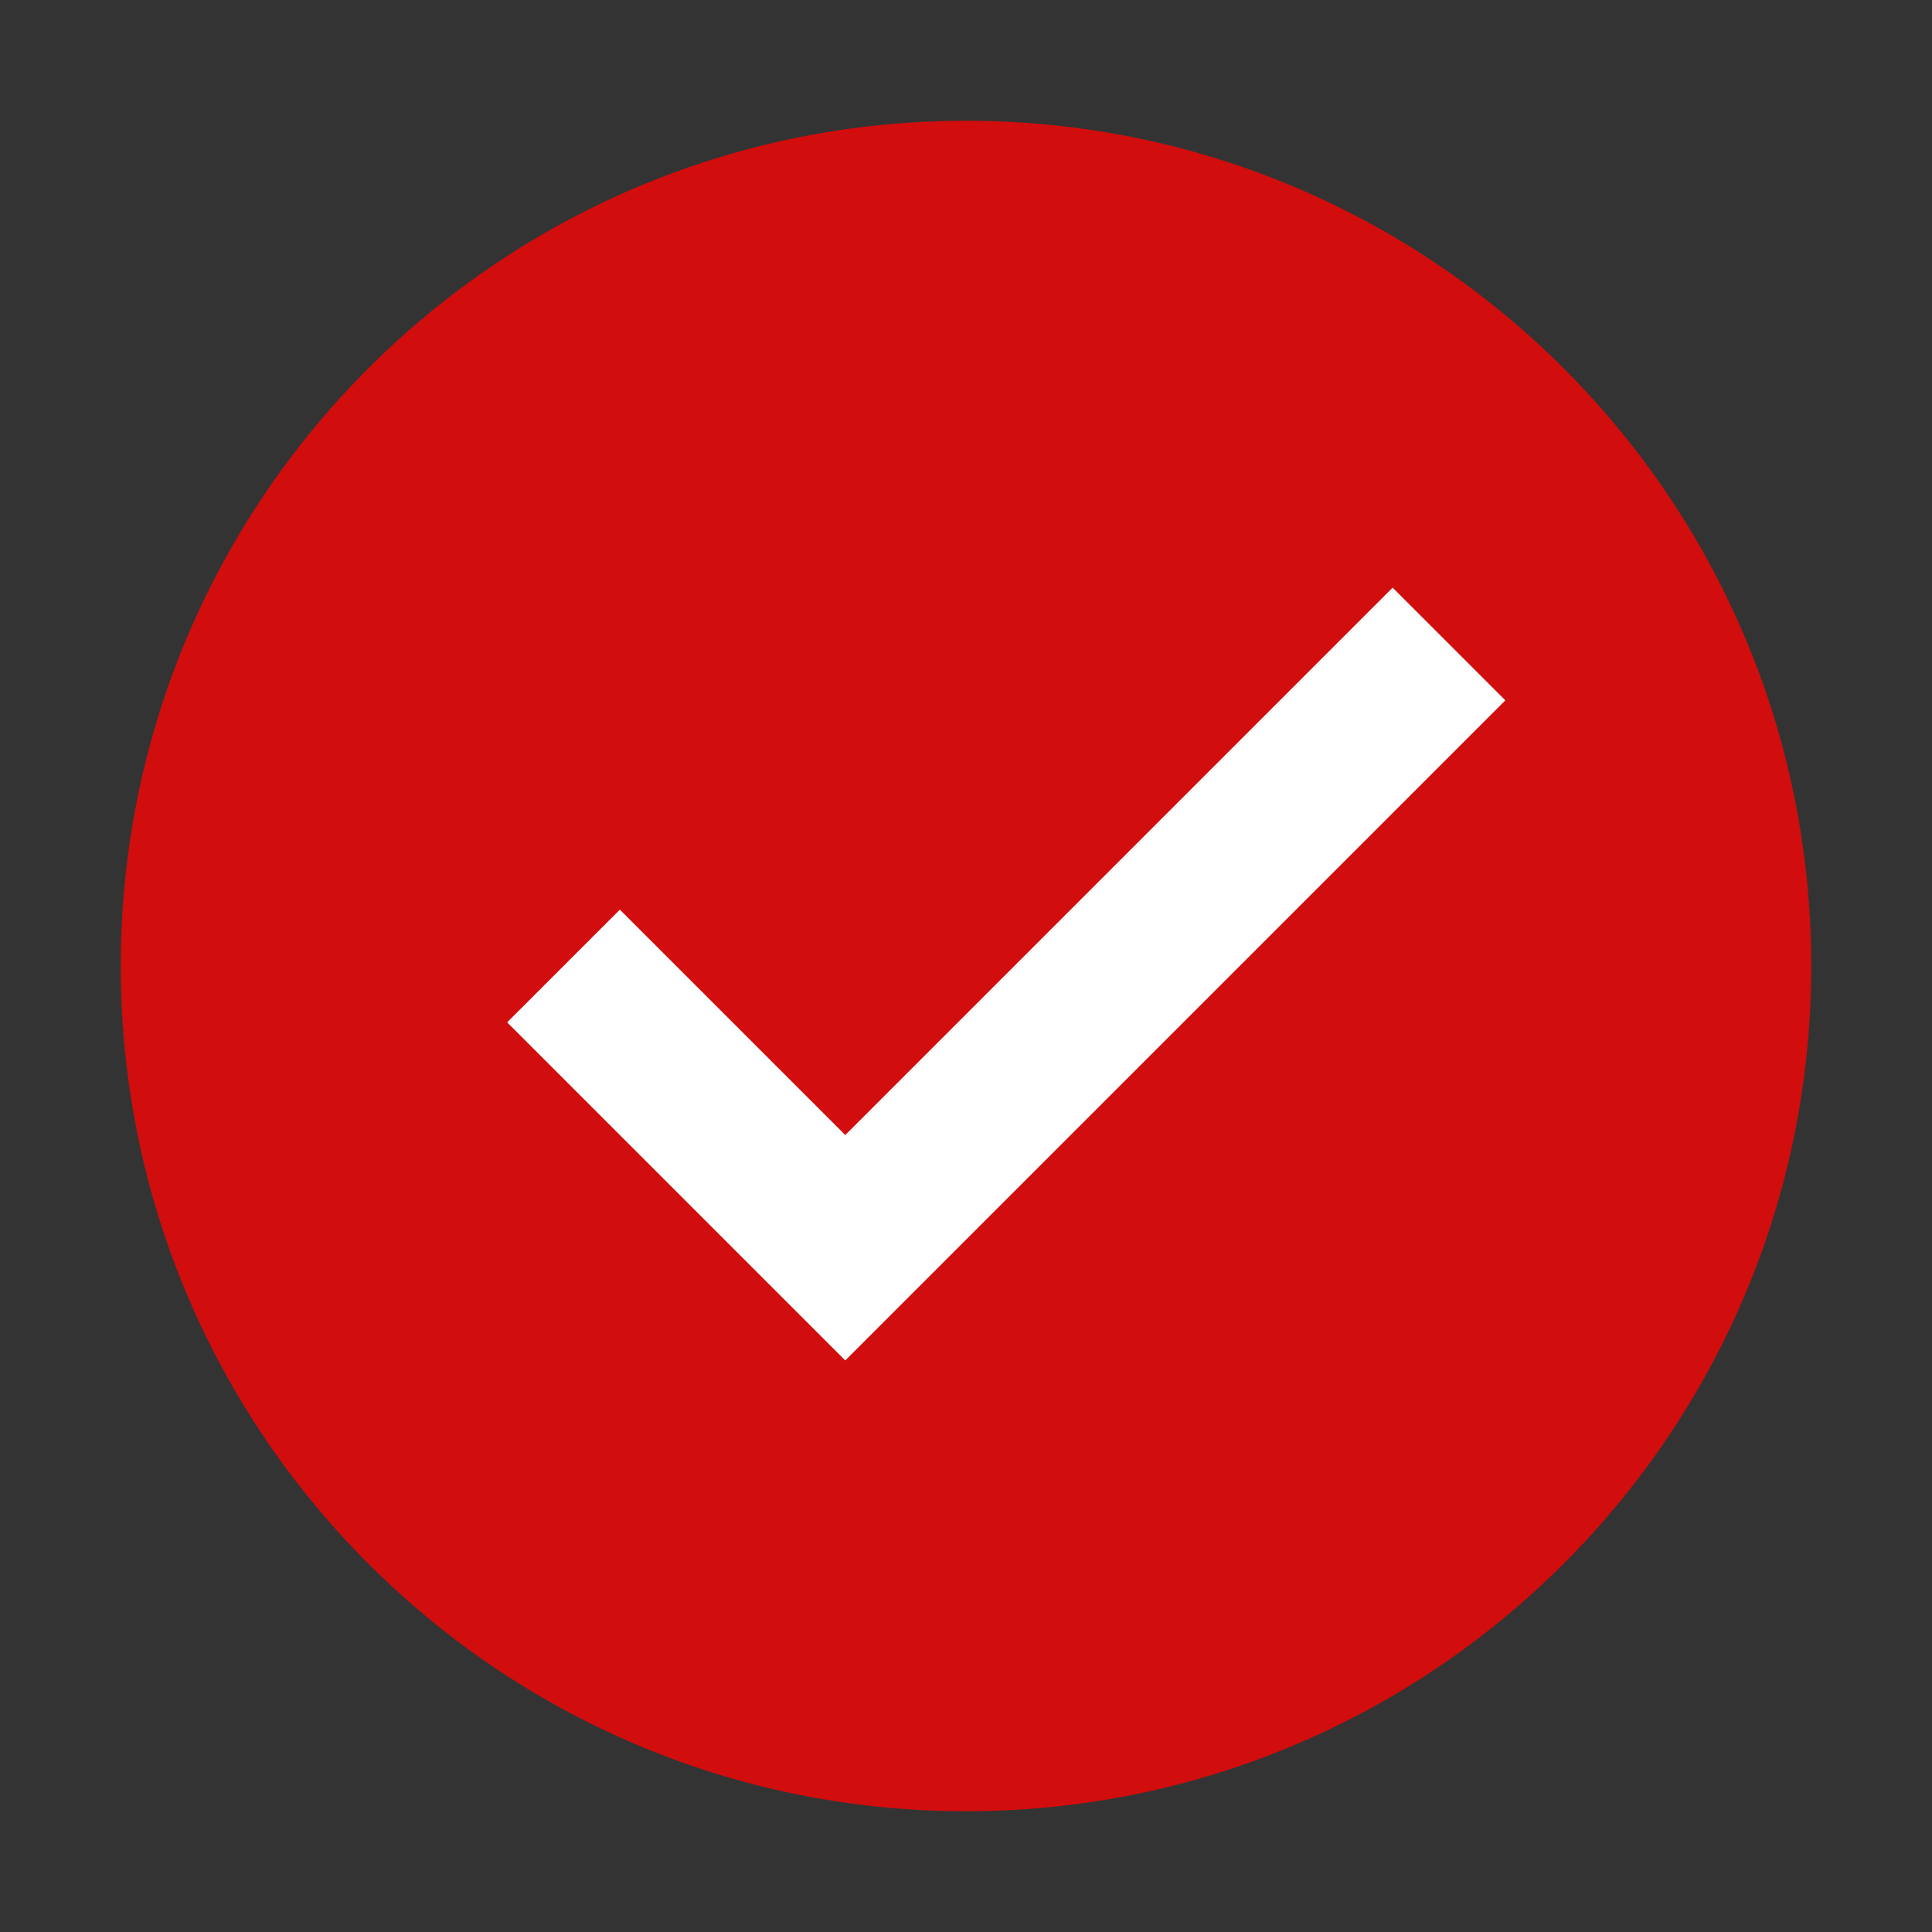
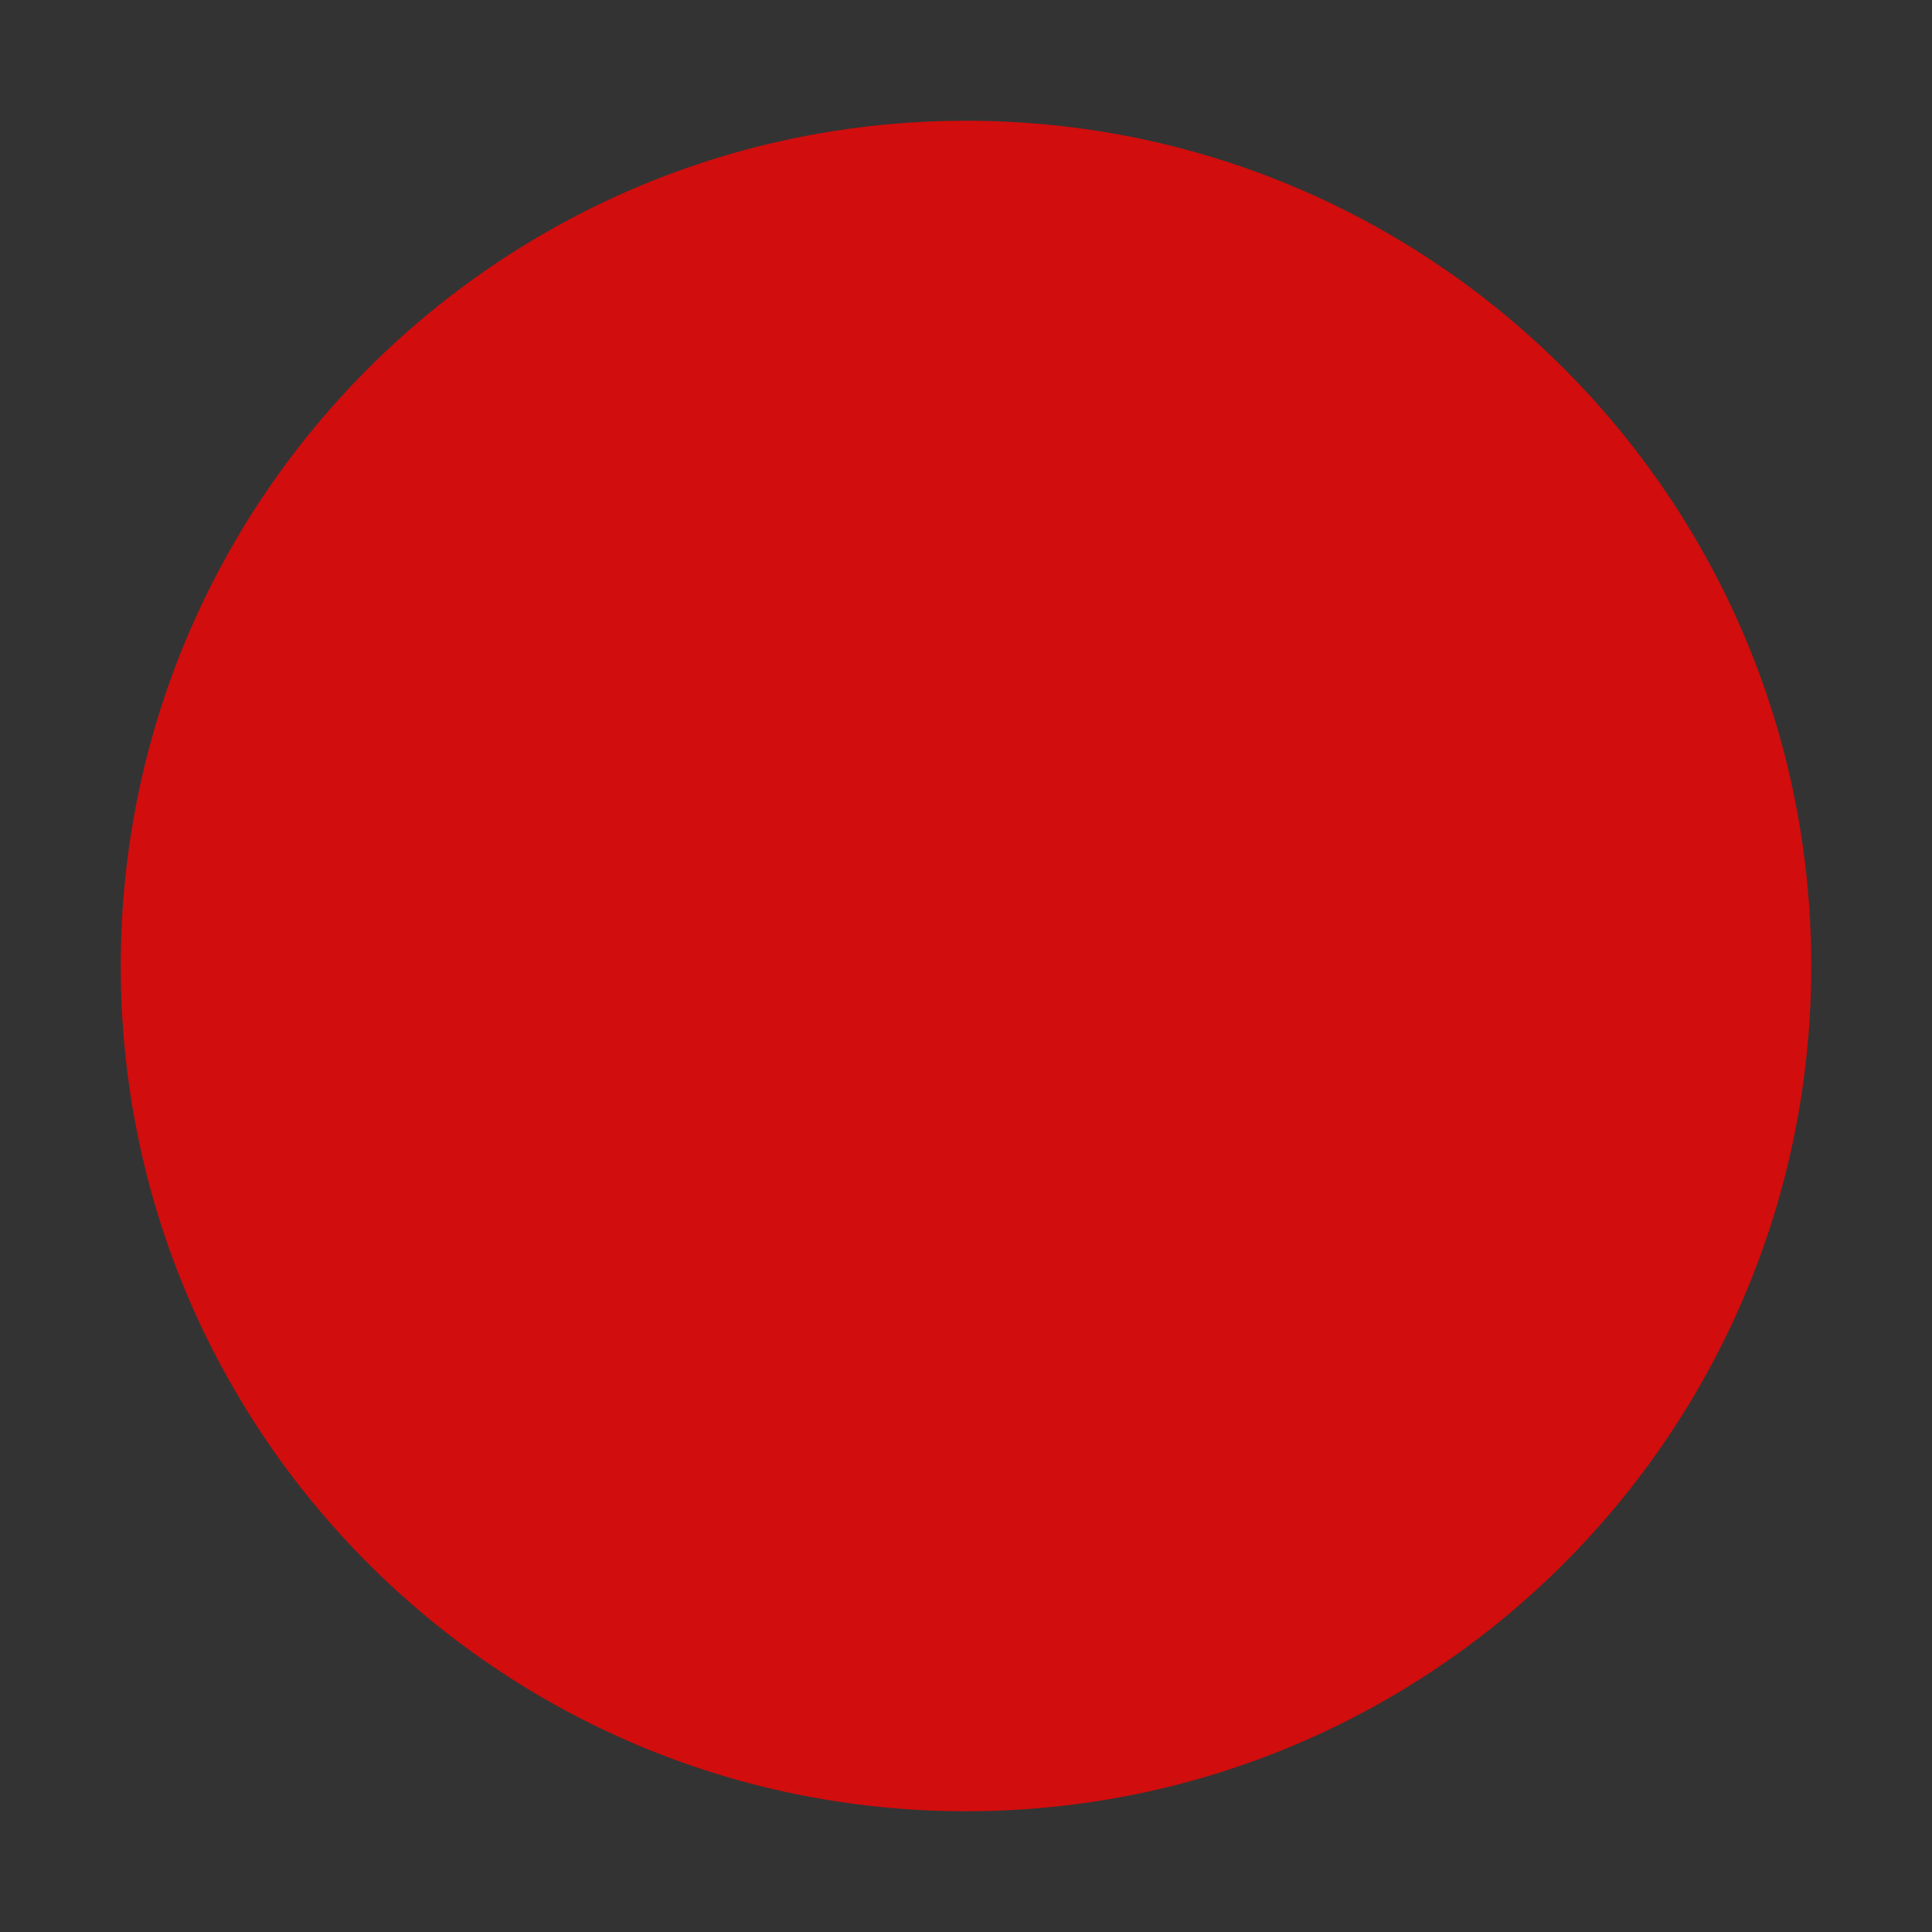
<svg xmlns="http://www.w3.org/2000/svg" width="60" height="60" viewBox="0 0 60 60" fill="none">
  <rect x="0" y="0" width="60" height="60" fill="#333333" stroke="none" />
  <path d="M30 56.25C44.498 56.25 56.25 44.498 56.25 30C56.25 15.502 44.498 3.75 30 3.75C15.502 3.75 3.75 15.502 3.75 30C3.75 44.498 15.502 56.25 30 56.25Z" fill="#D10D0D" />
-   <path d="M43.25 18.25L26.25 35.25L19.25 28.25L15.75 31.75L26.25 42.25L46.75 21.75L43.25 18.25Z" fill="white" />
</svg>